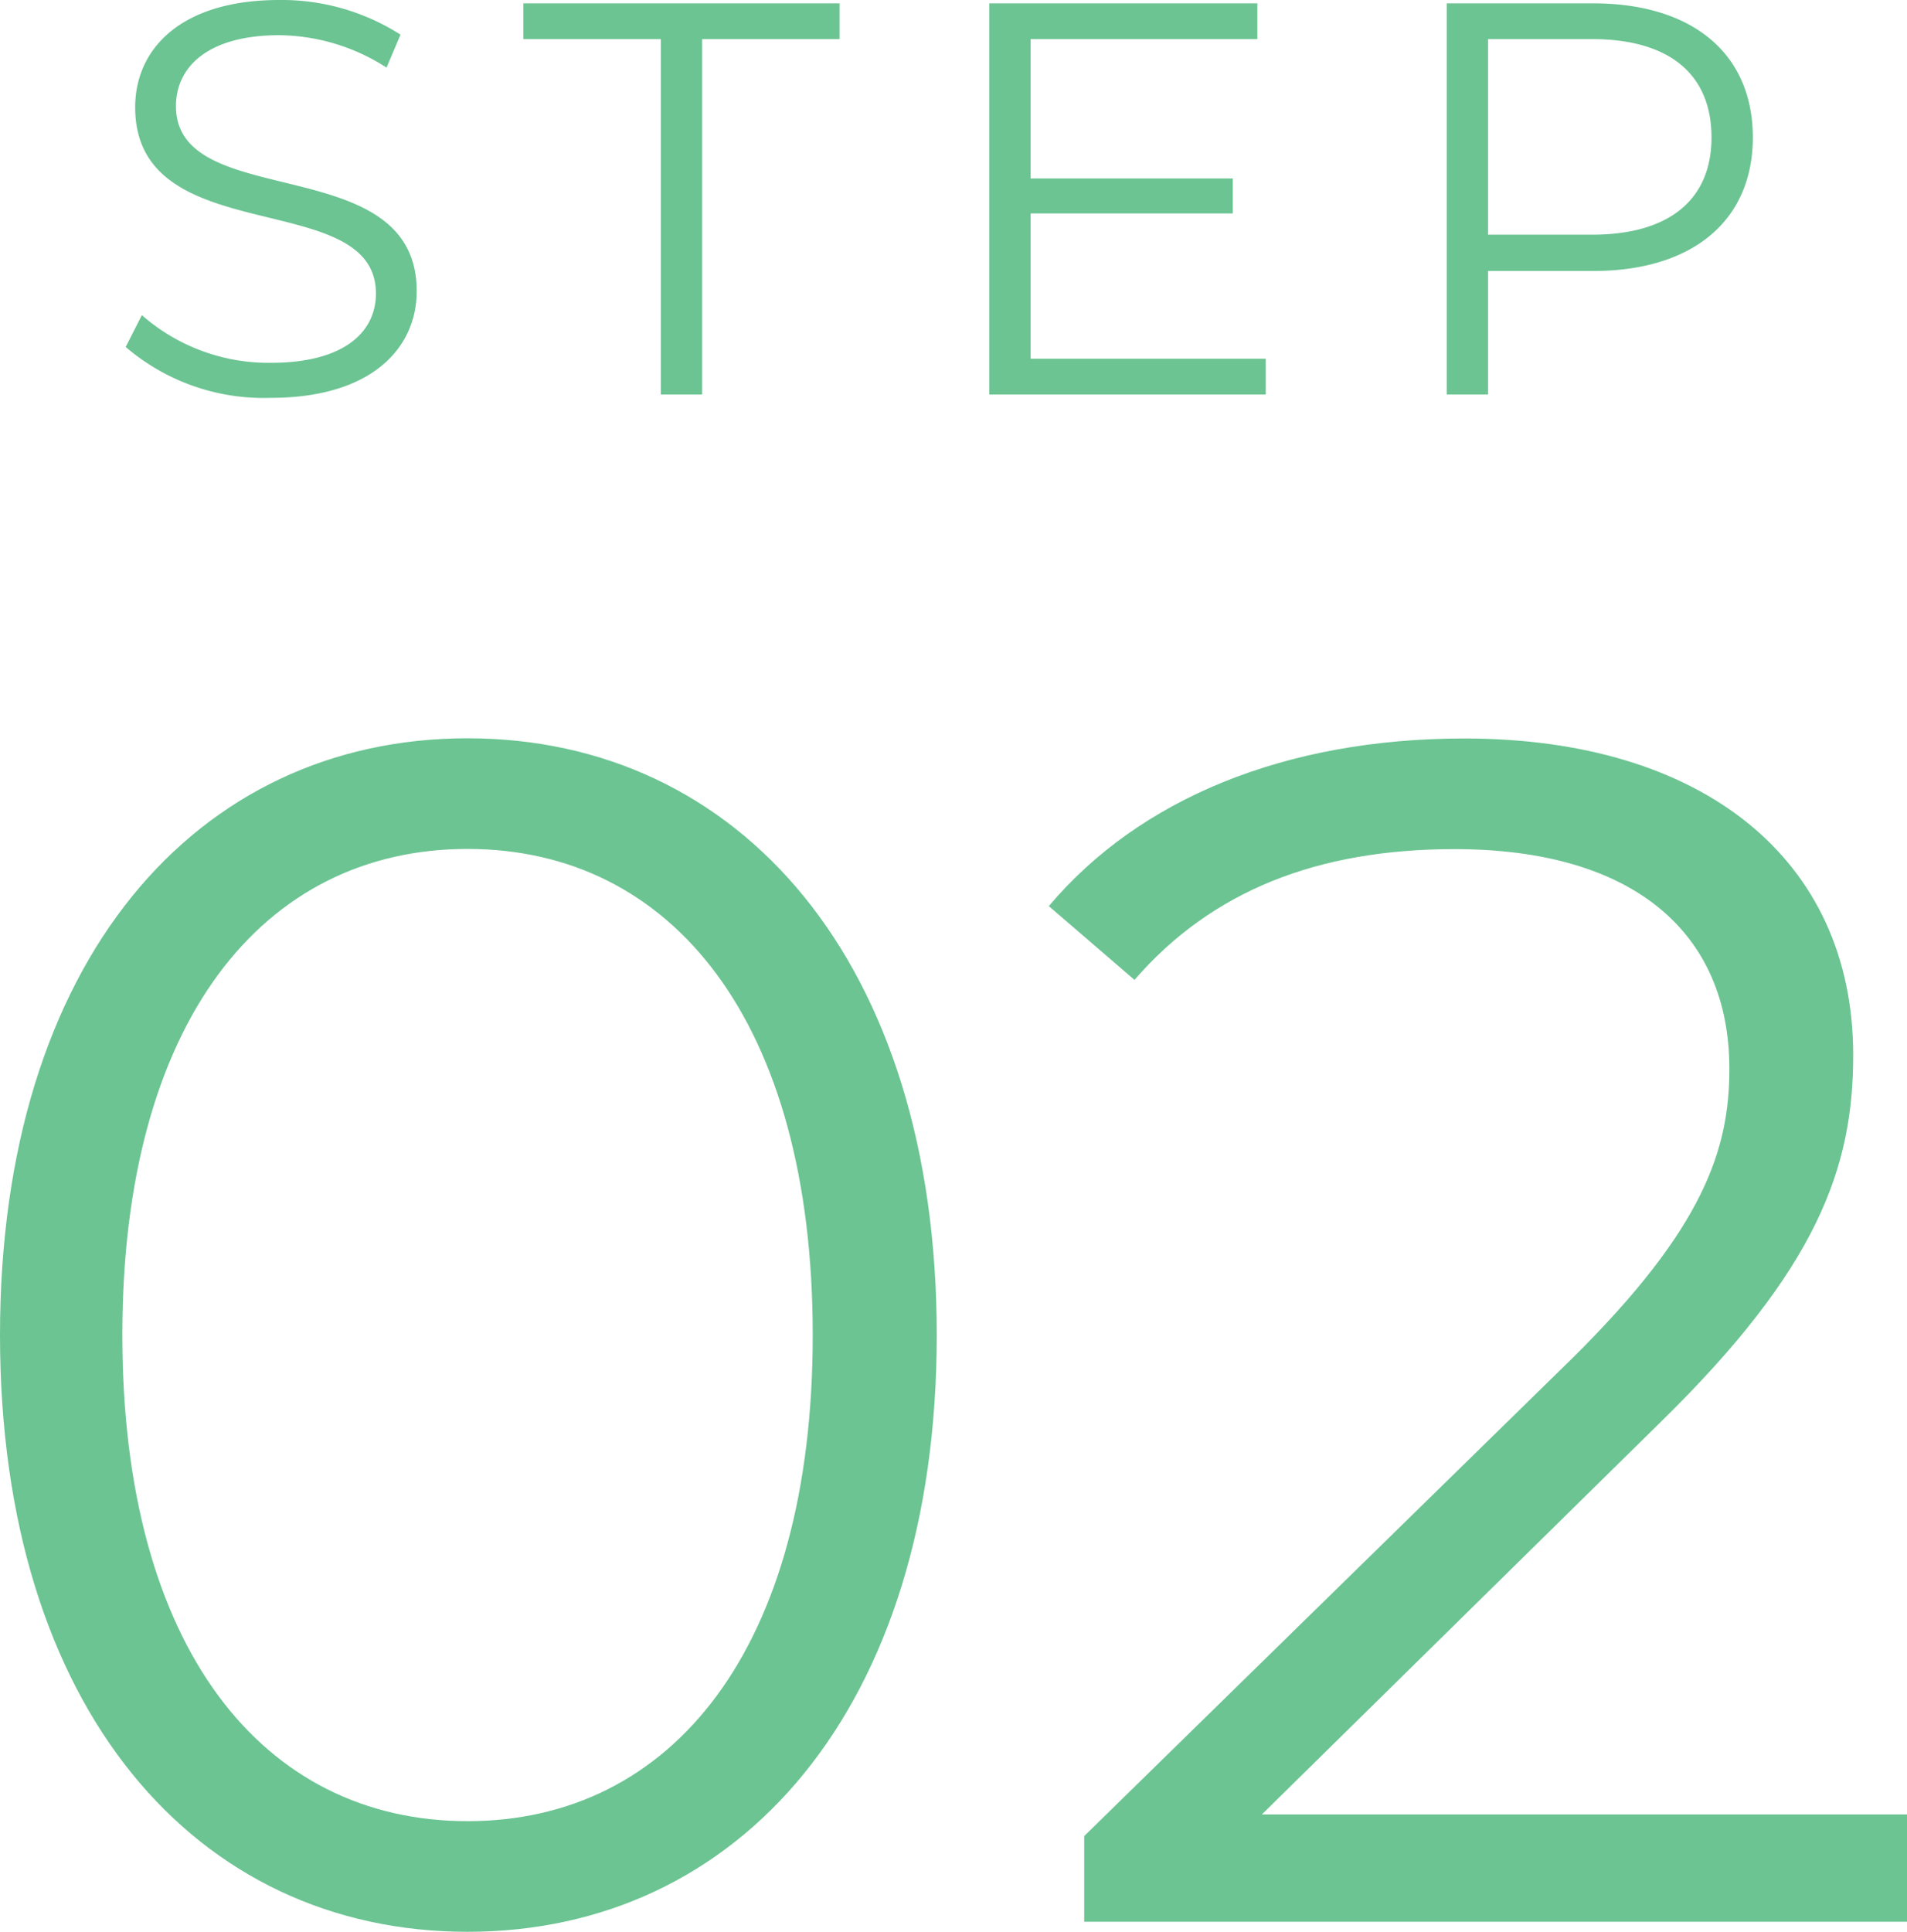
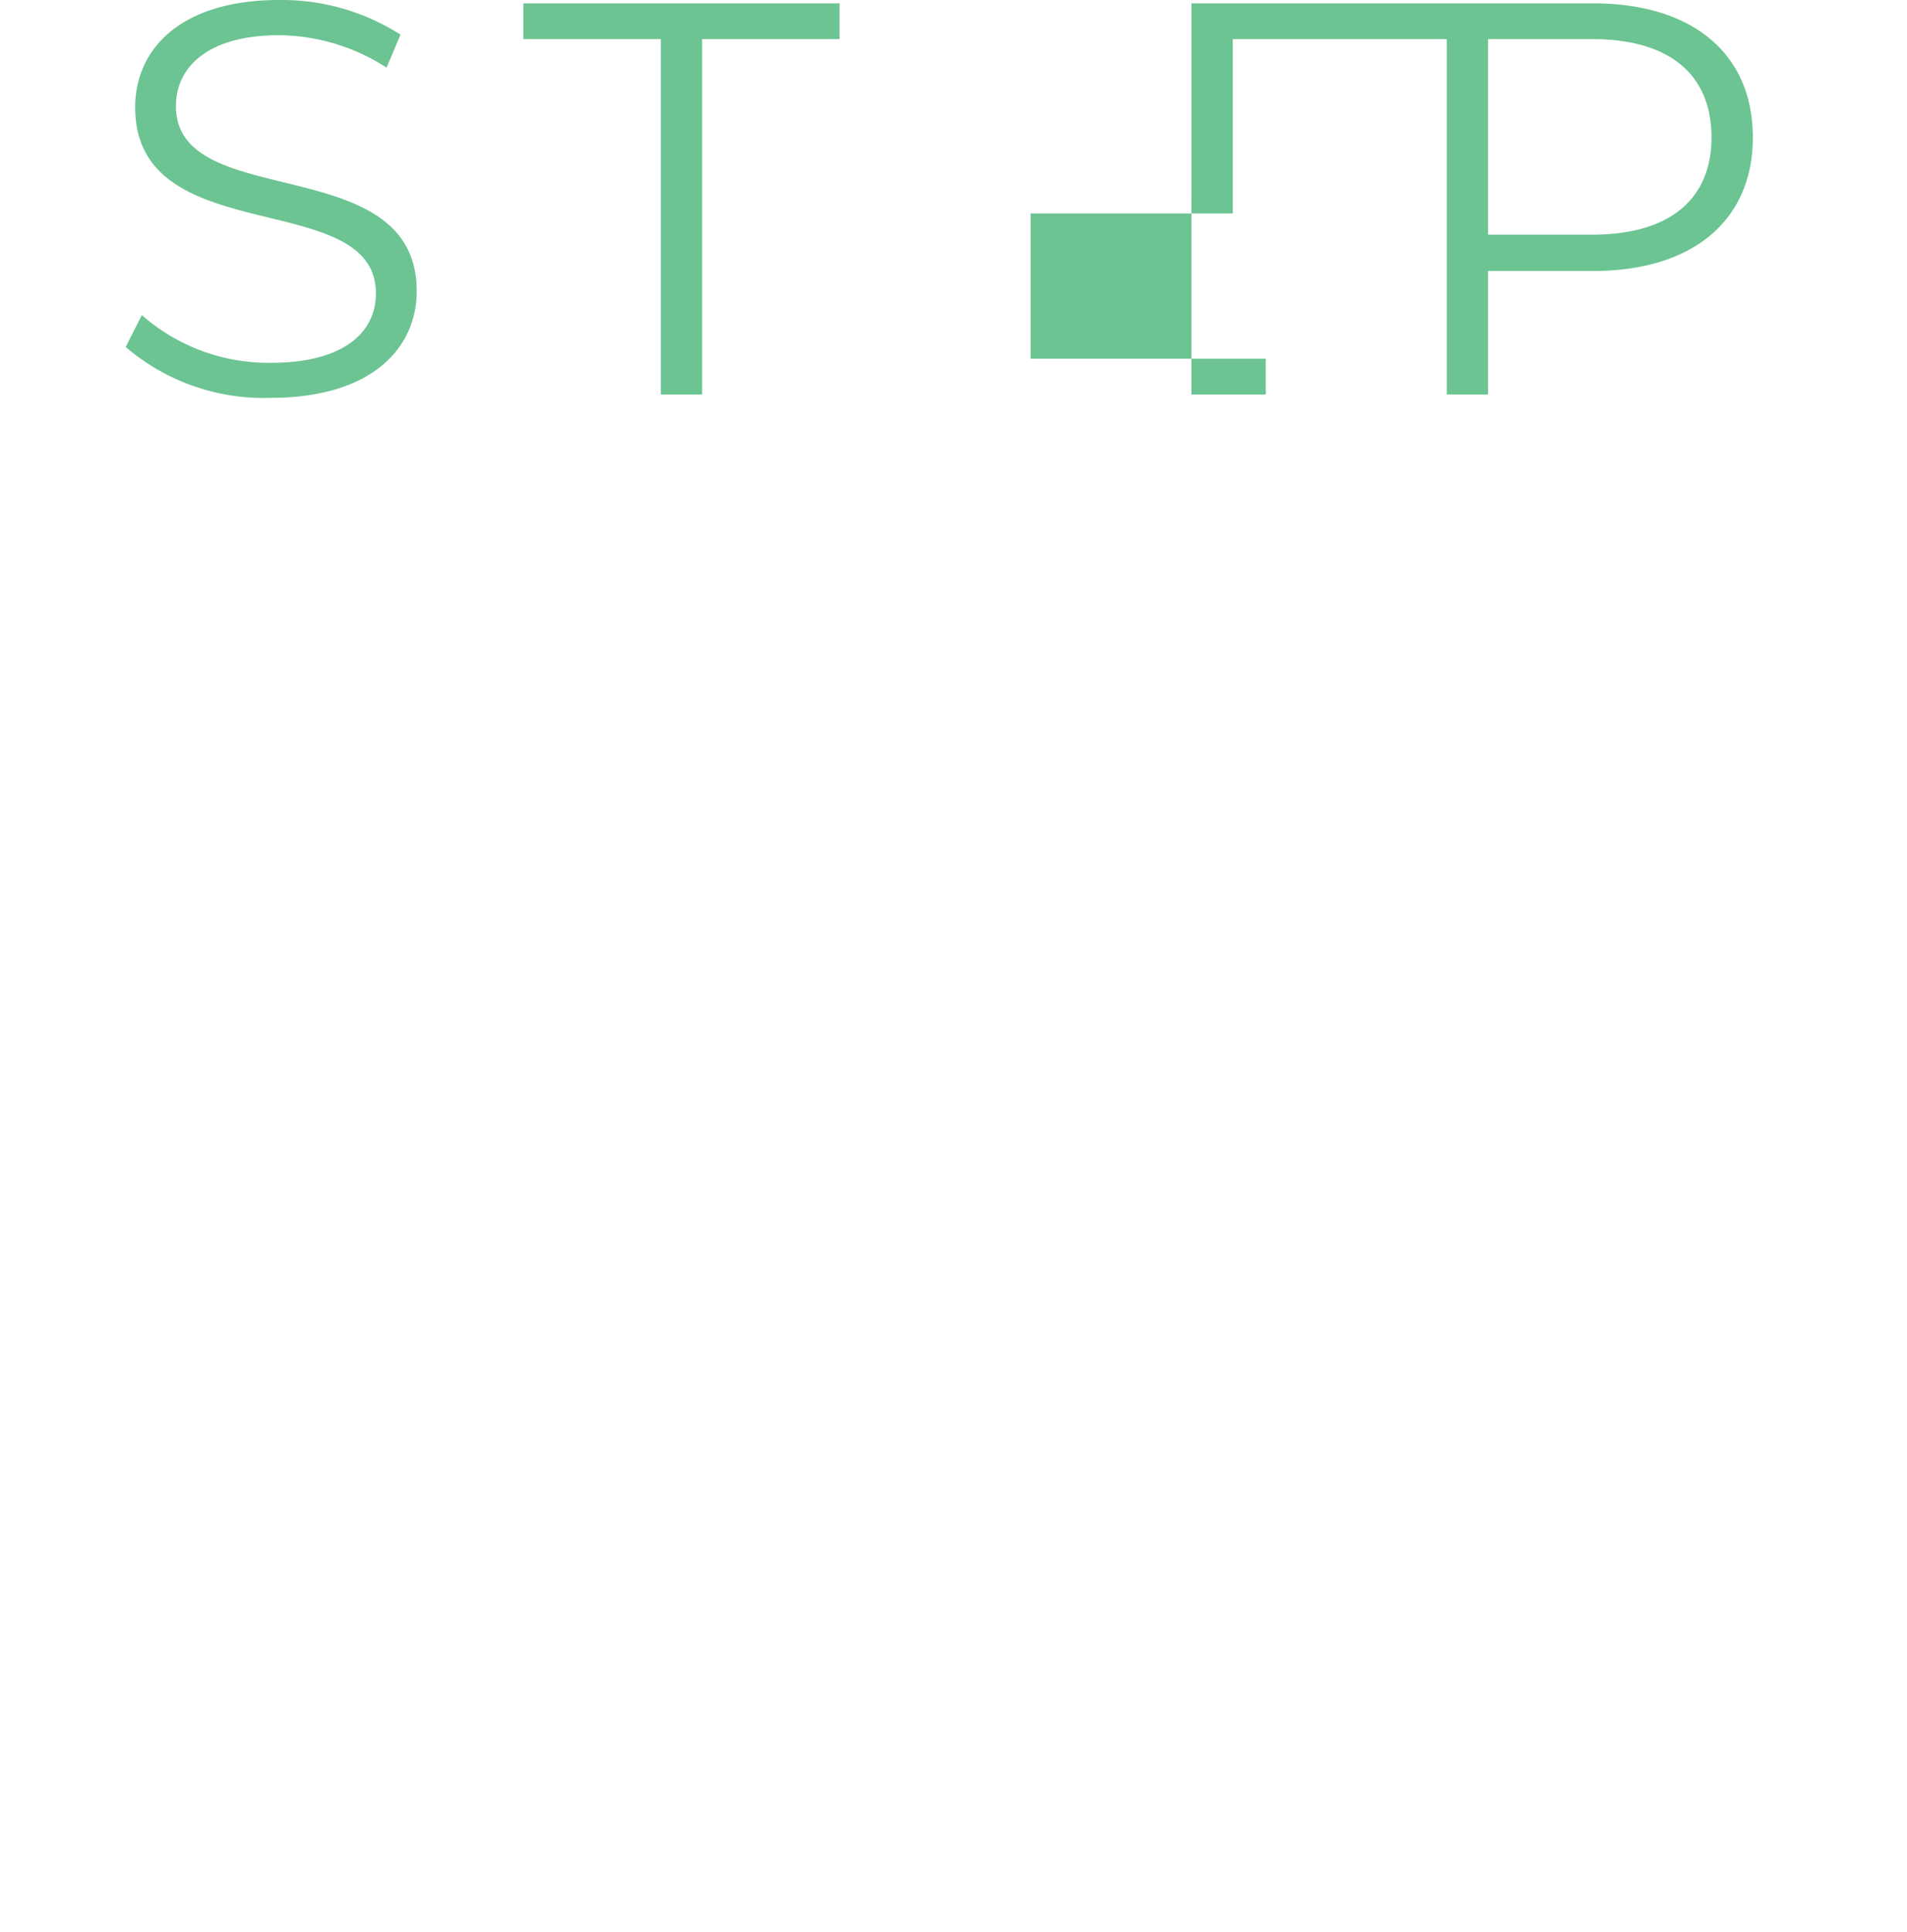
<svg xmlns="http://www.w3.org/2000/svg" width="51.21" height="51.86" viewBox="0 0 51.21 51.86">
  <g id="グループ_36726" data-name="グループ 36726" transform="translate(-407.71 -5676.91)">
-     <path id="パス_52830" data-name="パス 52830" d="M-12.735.27c7.29,0,12.6-5.985,12.6-16.02s-5.31-16.02-12.6-16.02S-25.29-25.785-25.29-15.75-20.025.27-12.735.27Zm0-2.97c-5.49,0-9.27-4.635-9.27-13.05s3.78-13.05,9.27-13.05,9.27,4.635,9.27,13.05S-7.245-2.7-12.735-2.7Zm21.33-.18L19.3-13.41c4.23-4.14,5.175-6.84,5.175-9.855,0-5.265-4.05-8.5-10.44-8.5-4.815,0-8.73,1.62-11.16,4.5l2.3,1.98c2.07-2.385,4.905-3.51,8.595-3.51,4.815,0,7.38,2.25,7.38,5.895,0,2.16-.675,4.275-4.23,7.785L3.825-2.3V0H25.92V-2.88Z" transform="translate(433 5728.5)" fill="#6bc492" />
-     <path id="パス_52831" data-name="パス 52831" d="M-18.015.09C-15.33.09-14.1-1.23-14.1-2.775c0-3.825-6.465-2.085-6.465-4.965,0-1.05.855-1.905,2.775-1.905a5.406,5.406,0,0,1,2.88.87l.375-.885a5.927,5.927,0,0,0-3.255-.93c-2.67,0-3.87,1.335-3.87,2.88,0,3.885,6.465,2.115,6.465,5,0,1.035-.855,1.86-2.82,1.86A5.156,5.156,0,0,1-21.48-2.13l-.435.855A5.694,5.694,0,0,0-18.015.09ZM-7.545,0h1.11V-9.54h3.69v-.96h-8.49v.96h3.69Zm9.93-.96v-3.9h5.43V-5.8H2.385V-9.54h6.09v-.96h-7.2V0H8.7V-.96ZM17.49-10.5H13.56V0h1.11V-3.315h2.82c2.67,0,4.29-1.35,4.29-3.585C21.78-9.15,20.16-10.5,17.49-10.5Zm-.03,6.21H14.67V-9.54h2.79c2.1,0,3.21.96,3.21,2.64C20.67-5.25,19.56-4.29,17.46-4.29Z" transform="translate(433 5687.5)" fill="#6bc492" />
+     <path id="パス_52831" data-name="パス 52831" d="M-18.015.09C-15.33.09-14.1-1.23-14.1-2.775c0-3.825-6.465-2.085-6.465-4.965,0-1.05.855-1.905,2.775-1.905a5.406,5.406,0,0,1,2.88.87l.375-.885a5.927,5.927,0,0,0-3.255-.93c-2.67,0-3.87,1.335-3.87,2.88,0,3.885,6.465,2.115,6.465,5,0,1.035-.855,1.86-2.82,1.86A5.156,5.156,0,0,1-21.48-2.13l-.435.855A5.694,5.694,0,0,0-18.015.09ZM-7.545,0h1.11V-9.54h3.69v-.96h-8.49v.96h3.69Zm9.93-.96v-3.9h5.43V-5.8V-9.54h6.09v-.96h-7.2V0H8.7V-.96ZM17.49-10.5H13.56V0h1.11V-3.315h2.82c2.67,0,4.29-1.35,4.29-3.585C21.78-9.15,20.16-10.5,17.49-10.5Zm-.03,6.21H14.67V-9.54h2.79c2.1,0,3.21.96,3.21,2.64C20.67-5.25,19.56-4.29,17.46-4.29Z" transform="translate(433 5687.5)" fill="#6bc492" />
  </g>
</svg>